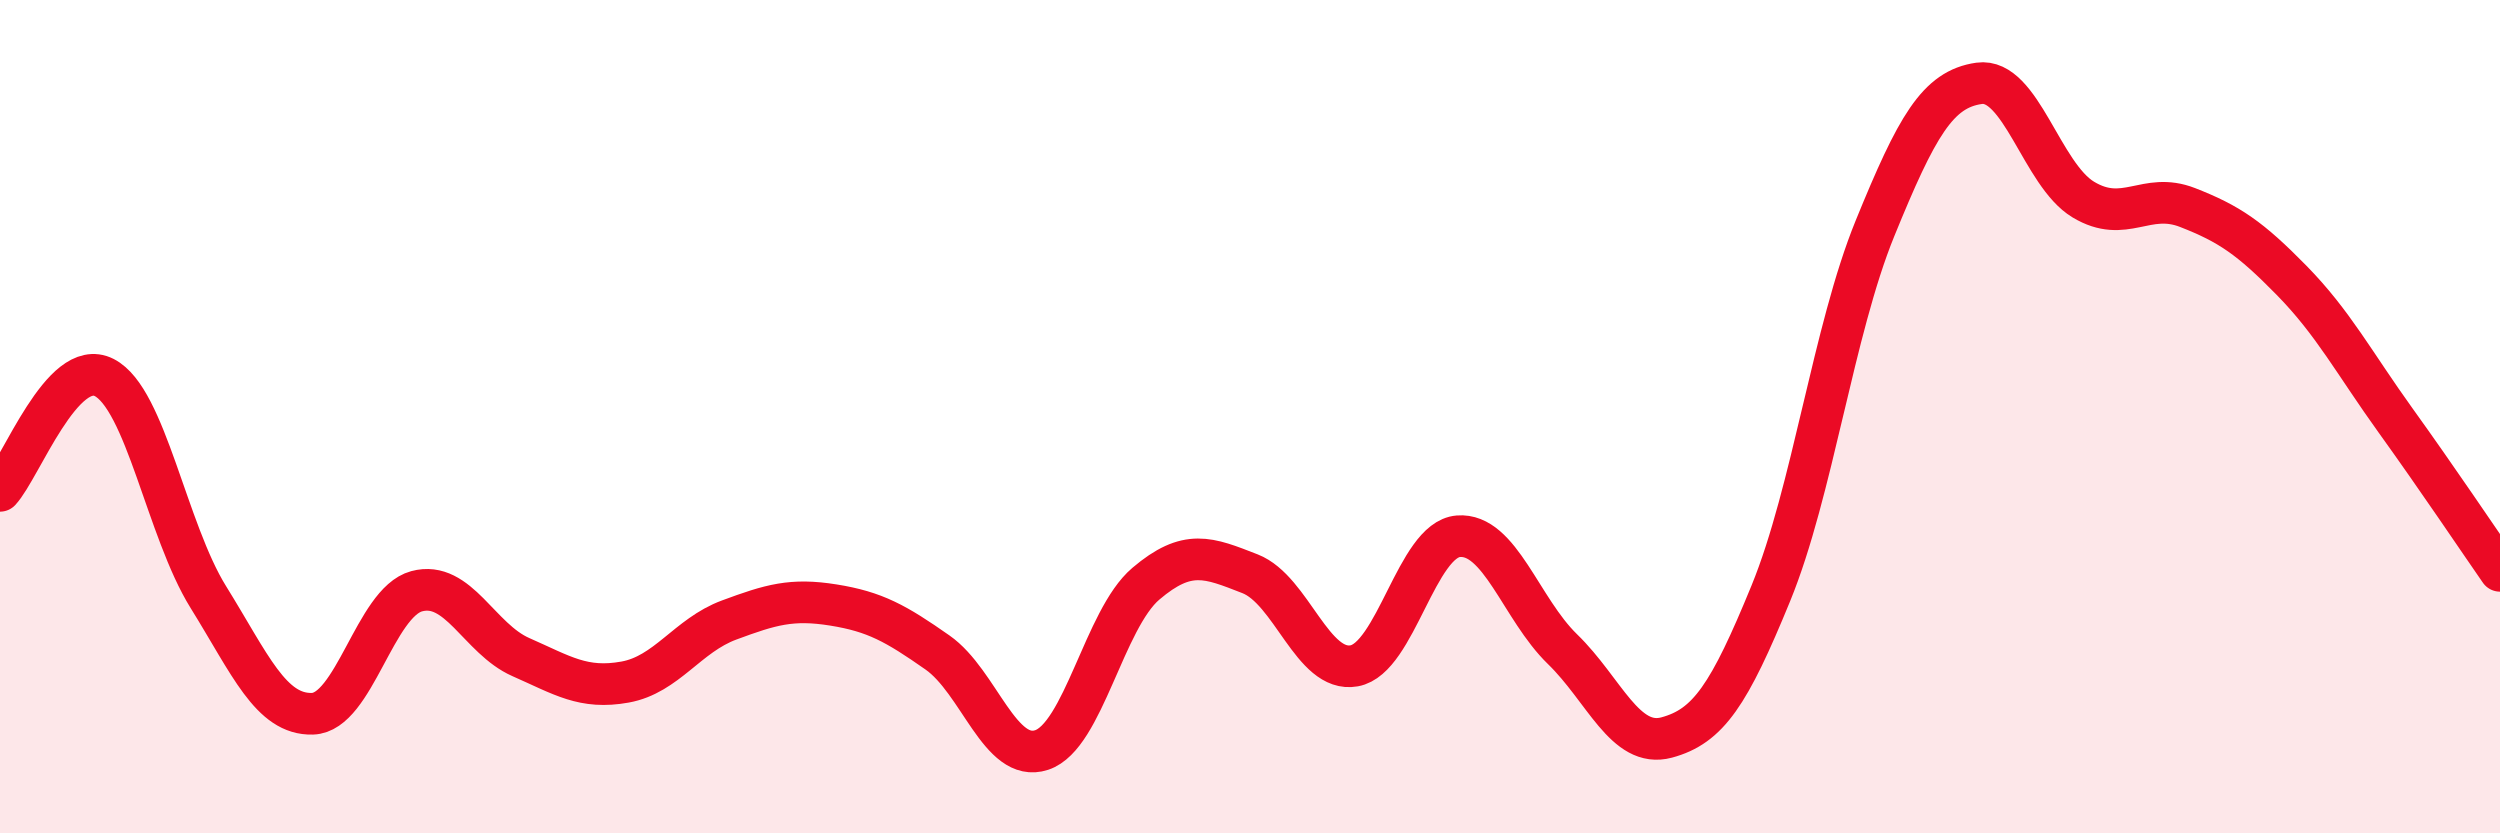
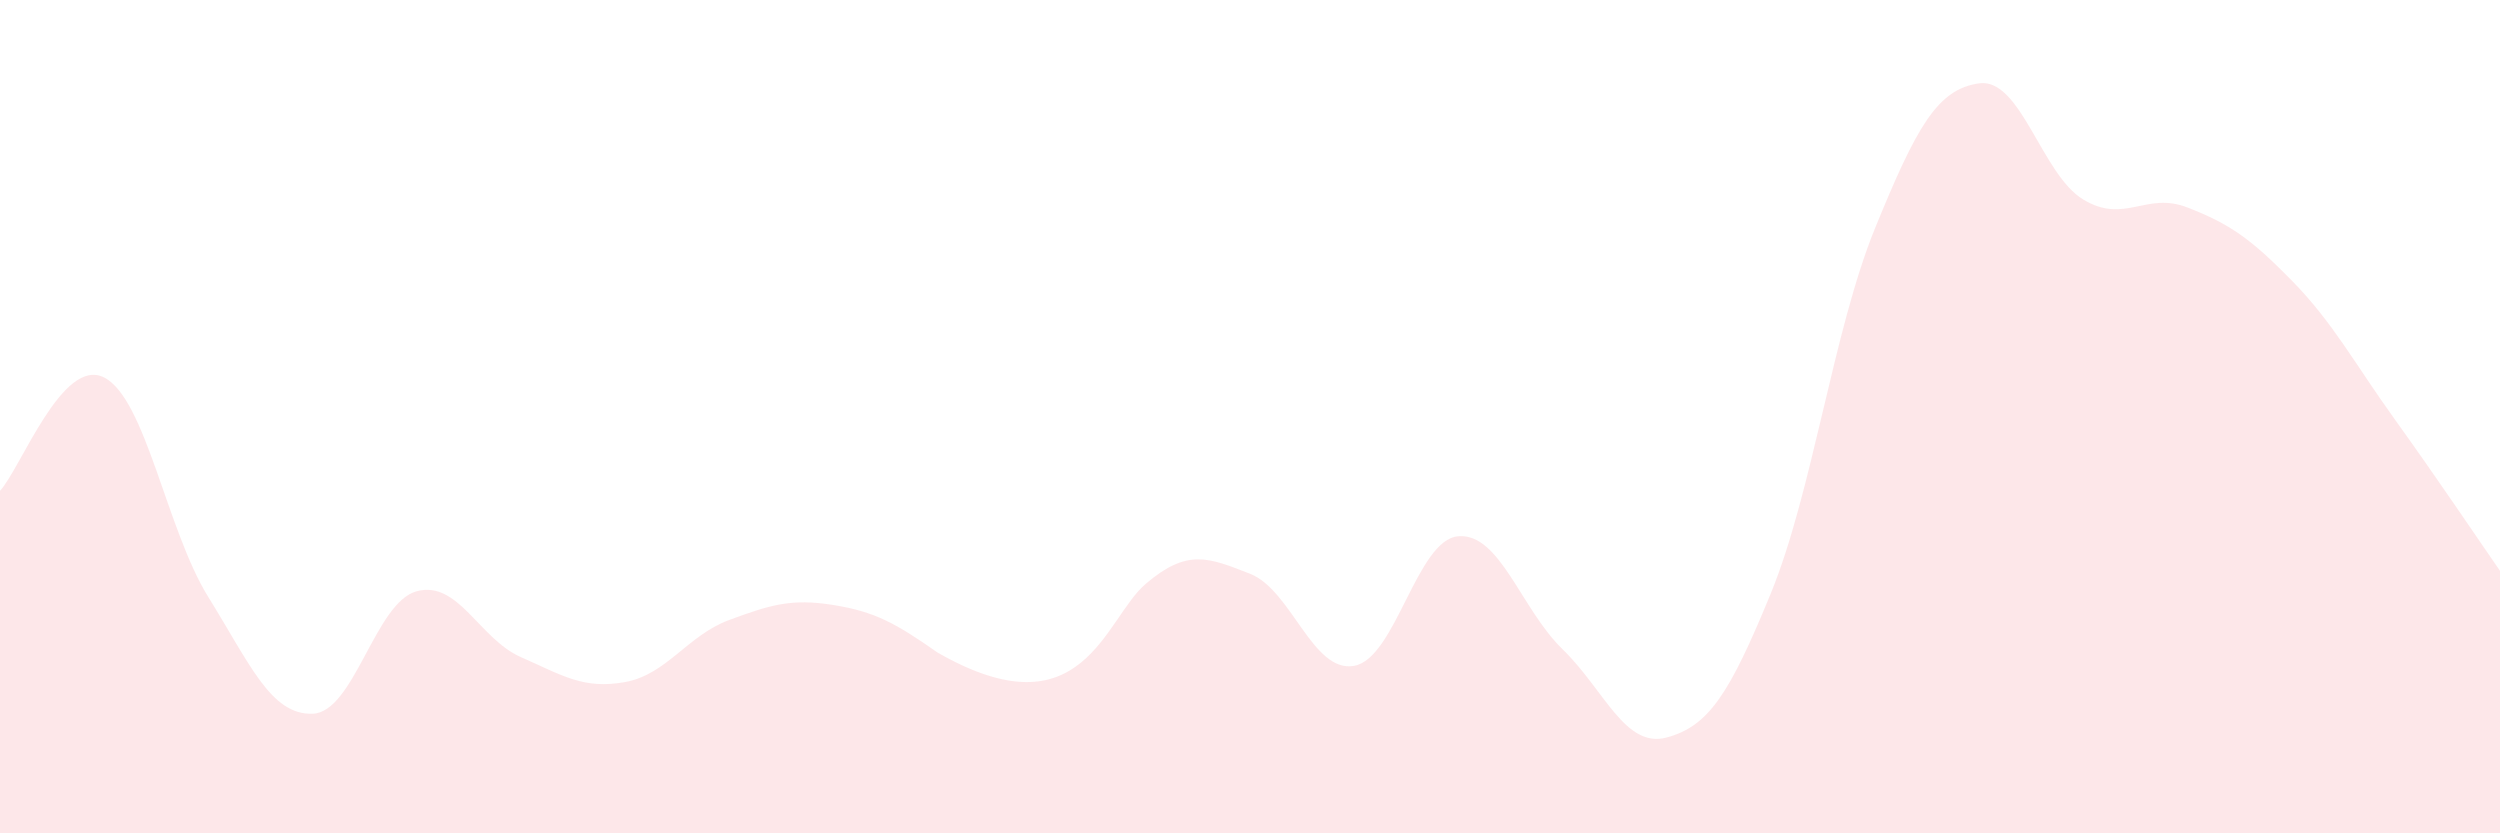
<svg xmlns="http://www.w3.org/2000/svg" width="60" height="20" viewBox="0 0 60 20">
-   <path d="M 0,11.78 C 0.5,11.24 1.5,8.55 2.5,9.06 C 3.5,9.57 4,12.72 5,14.33 C 6,15.94 6.5,17.16 7.5,17.13 C 8.5,17.1 9,14.46 10,14.19 C 11,13.92 11.5,15.33 12.5,15.77 C 13.5,16.21 14,16.55 15,16.37 C 16,16.19 16.5,15.25 17.5,14.88 C 18.5,14.51 19,14.36 20,14.52 C 21,14.68 21.5,14.96 22.5,15.66 C 23.5,16.36 24,18.33 25,18 C 26,17.67 26.5,14.86 27.5,14.01 C 28.5,13.16 29,13.38 30,13.77 C 31,14.16 31.5,16.16 32.5,15.98 C 33.5,15.8 34,12.95 35,12.87 C 36,12.79 36.5,14.61 37.5,15.58 C 38.5,16.55 39,17.97 40,17.7 C 41,17.43 41.5,16.68 42.5,14.24 C 43.5,11.8 44,7.93 45,5.48 C 46,3.03 46.5,2.14 47.5,2 C 48.5,1.86 49,4.19 50,4.79 C 51,5.39 51.5,4.59 52.5,4.98 C 53.5,5.37 54,5.71 55,6.73 C 56,7.75 56.5,8.71 57.5,10.1 C 58.5,11.49 59.5,12.98 60,13.7L60 20L0 20Z" fill="#EB0A25" opacity="0.1" stroke-linecap="round" stroke-linejoin="round" />
-   <path d="M 0,11.78 C 0.5,11.24 1.5,8.55 2.5,9.06 C 3.5,9.57 4,12.72 5,14.33 C 6,15.94 6.5,17.16 7.5,17.13 C 8.5,17.1 9,14.46 10,14.19 C 11,13.92 11.5,15.33 12.5,15.77 C 13.5,16.21 14,16.55 15,16.37 C 16,16.19 16.5,15.25 17.5,14.88 C 18.5,14.51 19,14.36 20,14.52 C 21,14.68 21.5,14.96 22.5,15.66 C 23.5,16.36 24,18.33 25,18 C 26,17.67 26.5,14.86 27.5,14.01 C 28.5,13.16 29,13.38 30,13.77 C 31,14.16 31.5,16.16 32.5,15.98 C 33.5,15.8 34,12.95 35,12.87 C 36,12.79 36.5,14.61 37.5,15.58 C 38.5,16.55 39,17.97 40,17.7 C 41,17.43 41.5,16.68 42.5,14.24 C 43.5,11.8 44,7.93 45,5.48 C 46,3.03 46.5,2.14 47.5,2 C 48.5,1.86 49,4.19 50,4.79 C 51,5.39 51.5,4.59 52.5,4.98 C 53.5,5.37 54,5.71 55,6.73 C 56,7.75 56.5,8.71 57.5,10.1 C 58.5,11.49 59.5,12.98 60,13.7" stroke="#EB0A25" stroke-width="1" fill="none" stroke-linecap="round" stroke-linejoin="round" />
+   <path d="M 0,11.78 C 0.5,11.24 1.5,8.55 2.5,9.06 C 3.5,9.57 4,12.72 5,14.33 C 6,15.94 6.5,17.16 7.5,17.13 C 8.5,17.1 9,14.46 10,14.19 C 11,13.92 11.5,15.33 12.5,15.77 C 13.5,16.21 14,16.55 15,16.37 C 16,16.19 16.5,15.25 17.5,14.88 C 18.5,14.51 19,14.36 20,14.52 C 21,14.68 21.5,14.96 22.5,15.66 C 26,17.67 26.5,14.86 27.5,14.01 C 28.5,13.16 29,13.38 30,13.77 C 31,14.16 31.5,16.16 32.5,15.98 C 33.5,15.8 34,12.95 35,12.87 C 36,12.79 36.5,14.61 37.5,15.58 C 38.5,16.55 39,17.97 40,17.7 C 41,17.43 41.5,16.68 42.5,14.24 C 43.5,11.8 44,7.93 45,5.48 C 46,3.03 46.5,2.14 47.5,2 C 48.5,1.86 49,4.19 50,4.79 C 51,5.39 51.5,4.59 52.5,4.98 C 53.5,5.37 54,5.71 55,6.73 C 56,7.75 56.5,8.71 57.5,10.1 C 58.5,11.49 59.5,12.98 60,13.7L60 20L0 20Z" fill="#EB0A25" opacity="0.1" stroke-linecap="round" stroke-linejoin="round" />
</svg>